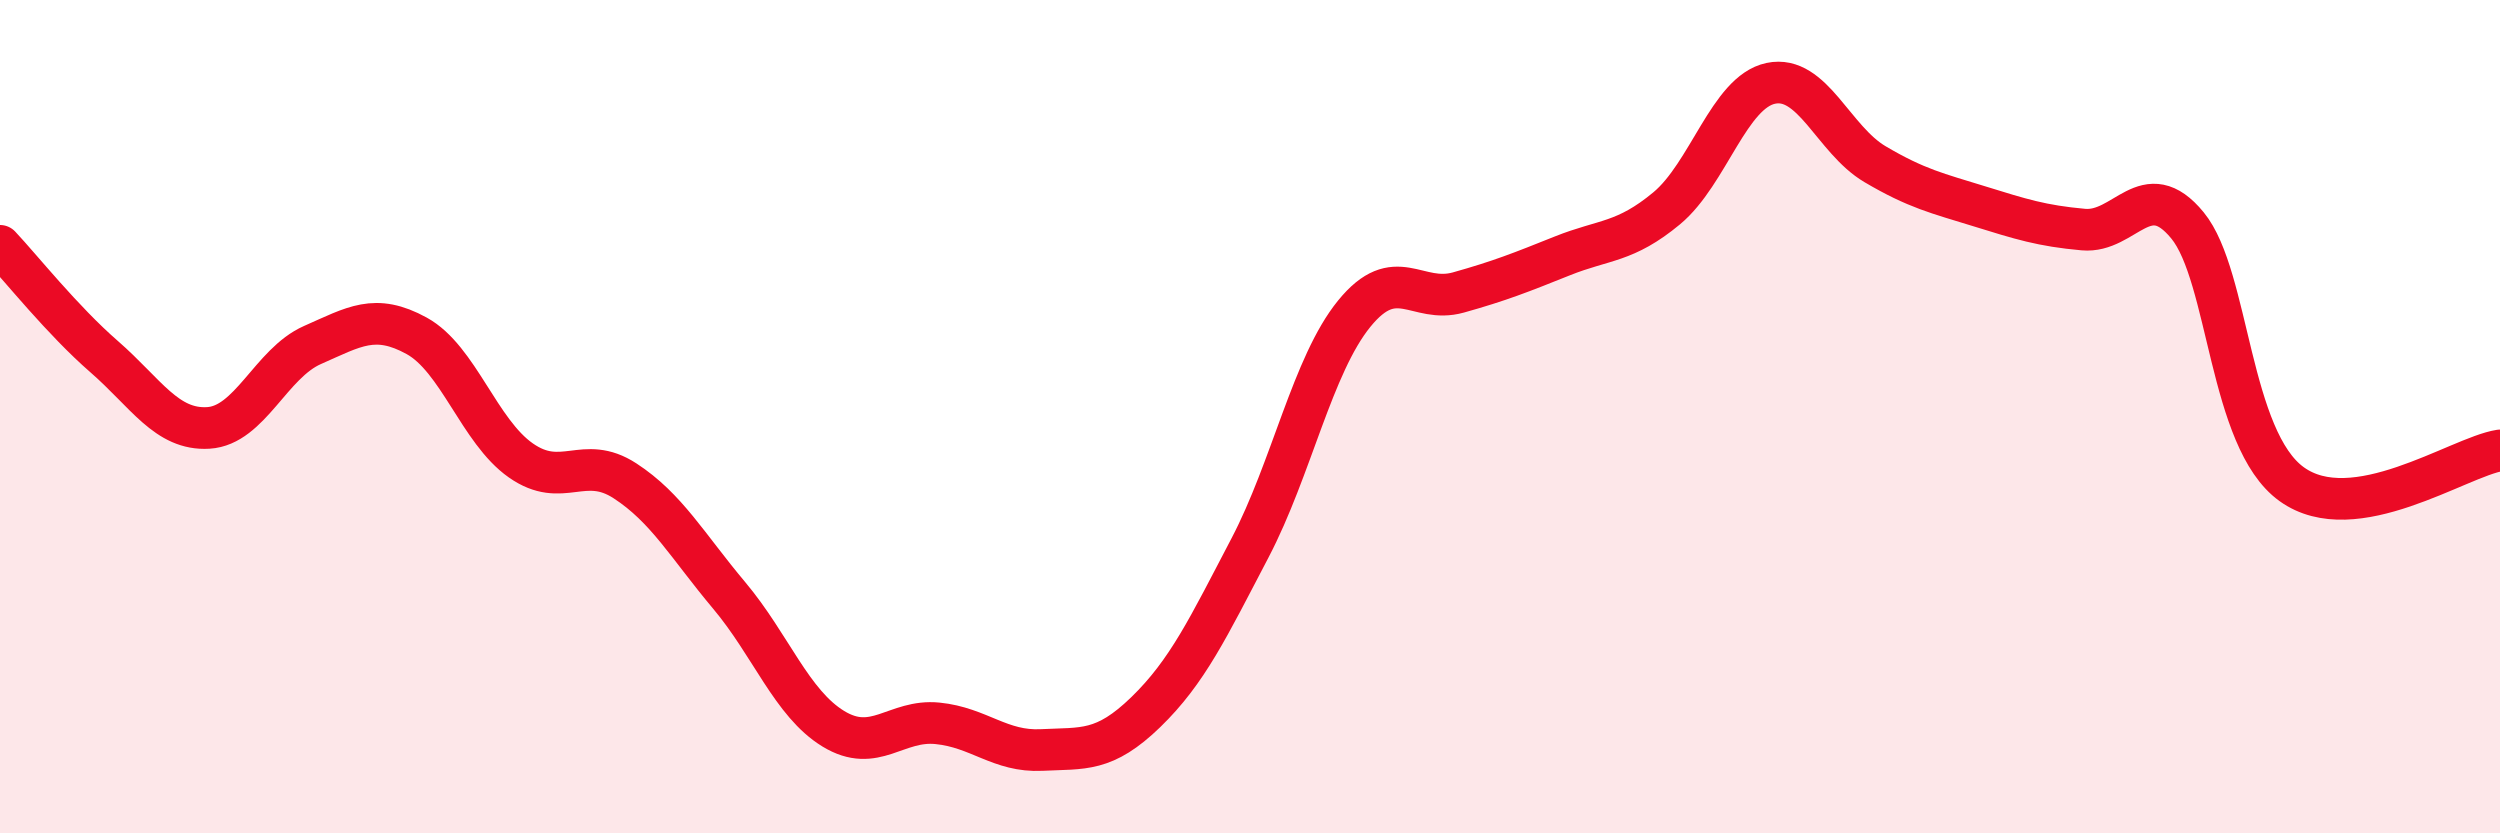
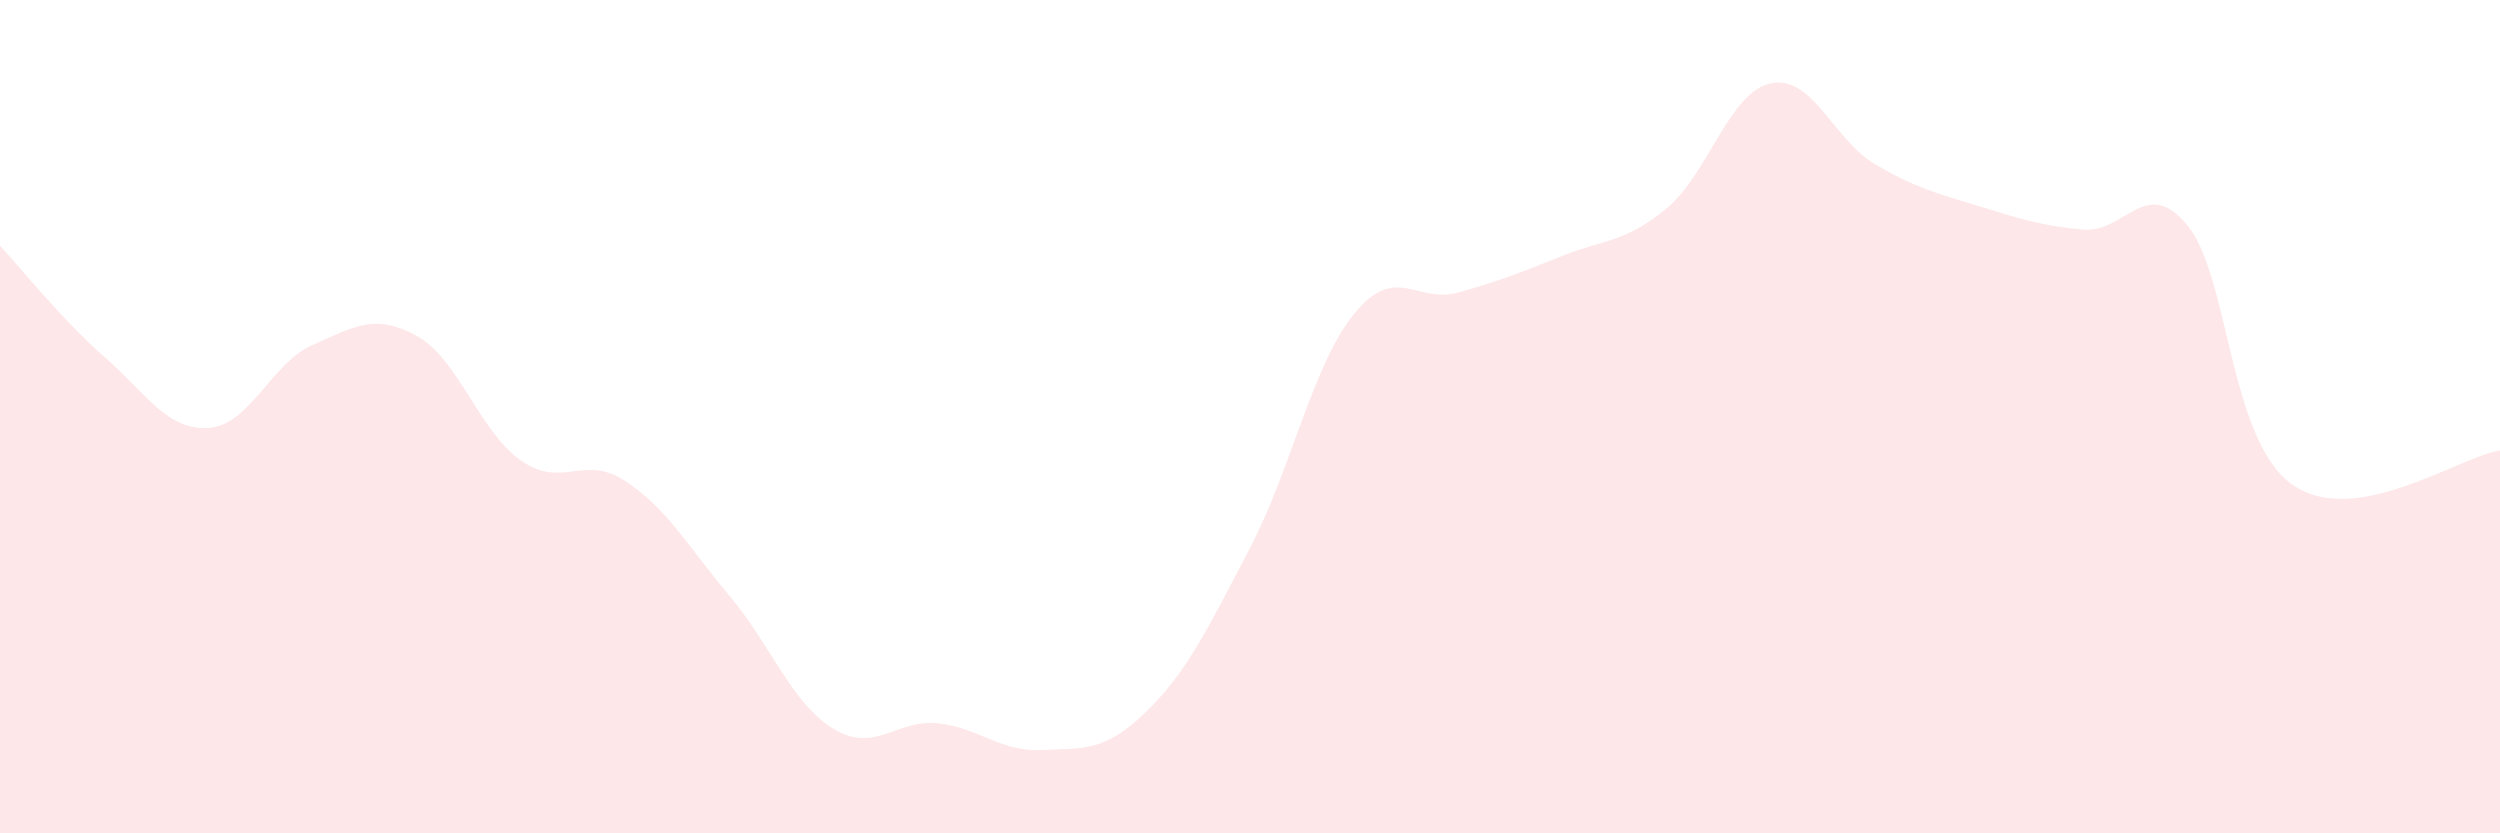
<svg xmlns="http://www.w3.org/2000/svg" width="60" height="20" viewBox="0 0 60 20">
  <path d="M 0,5.9 C 0.5,6.43 1.5,7.69 2.5,8.56 C 3.5,9.43 4,10.33 5,10.27 C 6,10.21 6.5,8.72 7.5,8.28 C 8.5,7.84 9,7.51 10,8.06 C 11,8.61 11.5,10.35 12.5,11.05 C 13.5,11.75 14,10.89 15,11.54 C 16,12.19 16.5,13.1 17.5,14.29 C 18.5,15.48 19,16.88 20,17.49 C 21,18.1 21.5,17.26 22.5,17.36 C 23.5,17.46 24,18.05 25,18 C 26,17.95 26.5,18.06 27.5,17.09 C 28.5,16.12 29,15.06 30,13.15 C 31,11.24 31.5,8.76 32.5,7.53 C 33.5,6.3 34,7.3 35,7.02 C 36,6.74 36.5,6.54 37.5,6.14 C 38.5,5.74 39,5.83 40,5 C 41,4.17 41.5,2.21 42.5,2 C 43.5,1.79 44,3.35 45,3.94 C 46,4.53 46.5,4.64 47.5,4.95 C 48.5,5.26 49,5.42 50,5.51 C 51,5.6 51.5,4.19 52.5,5.41 C 53.5,6.63 53.5,10.54 55,11.62 C 56.5,12.7 59,10.97 60,10.81L60 20L0 20Z" fill="#EB0A25" opacity="0.1" stroke-linecap="round" stroke-linejoin="round" />
-   <path d="M 0,5.9 C 0.5,6.43 1.5,7.69 2.5,8.56 C 3.5,9.43 4,10.33 5,10.27 C 6,10.21 6.5,8.72 7.5,8.28 C 8.5,7.84 9,7.51 10,8.06 C 11,8.61 11.5,10.35 12.5,11.05 C 13.5,11.75 14,10.89 15,11.54 C 16,12.19 16.5,13.1 17.5,14.29 C 18.5,15.48 19,16.88 20,17.49 C 21,18.1 21.5,17.26 22.5,17.36 C 23.5,17.46 24,18.05 25,18 C 26,17.95 26.5,18.06 27.5,17.09 C 28.5,16.12 29,15.06 30,13.15 C 31,11.24 31.5,8.76 32.5,7.53 C 33.5,6.3 34,7.3 35,7.02 C 36,6.74 36.5,6.54 37.5,6.14 C 38.5,5.74 39,5.83 40,5 C 41,4.17 41.5,2.21 42.5,2 C 43.5,1.79 44,3.35 45,3.94 C 46,4.53 46.5,4.64 47.5,4.95 C 48.5,5.26 49,5.42 50,5.51 C 51,5.6 51.5,4.19 52.5,5.41 C 53.5,6.63 53.5,10.54 55,11.62 C 56.5,12.7 59,10.97 60,10.81" stroke="#EB0A25" stroke-width="1" fill="none" stroke-linecap="round" stroke-linejoin="round" />
</svg>